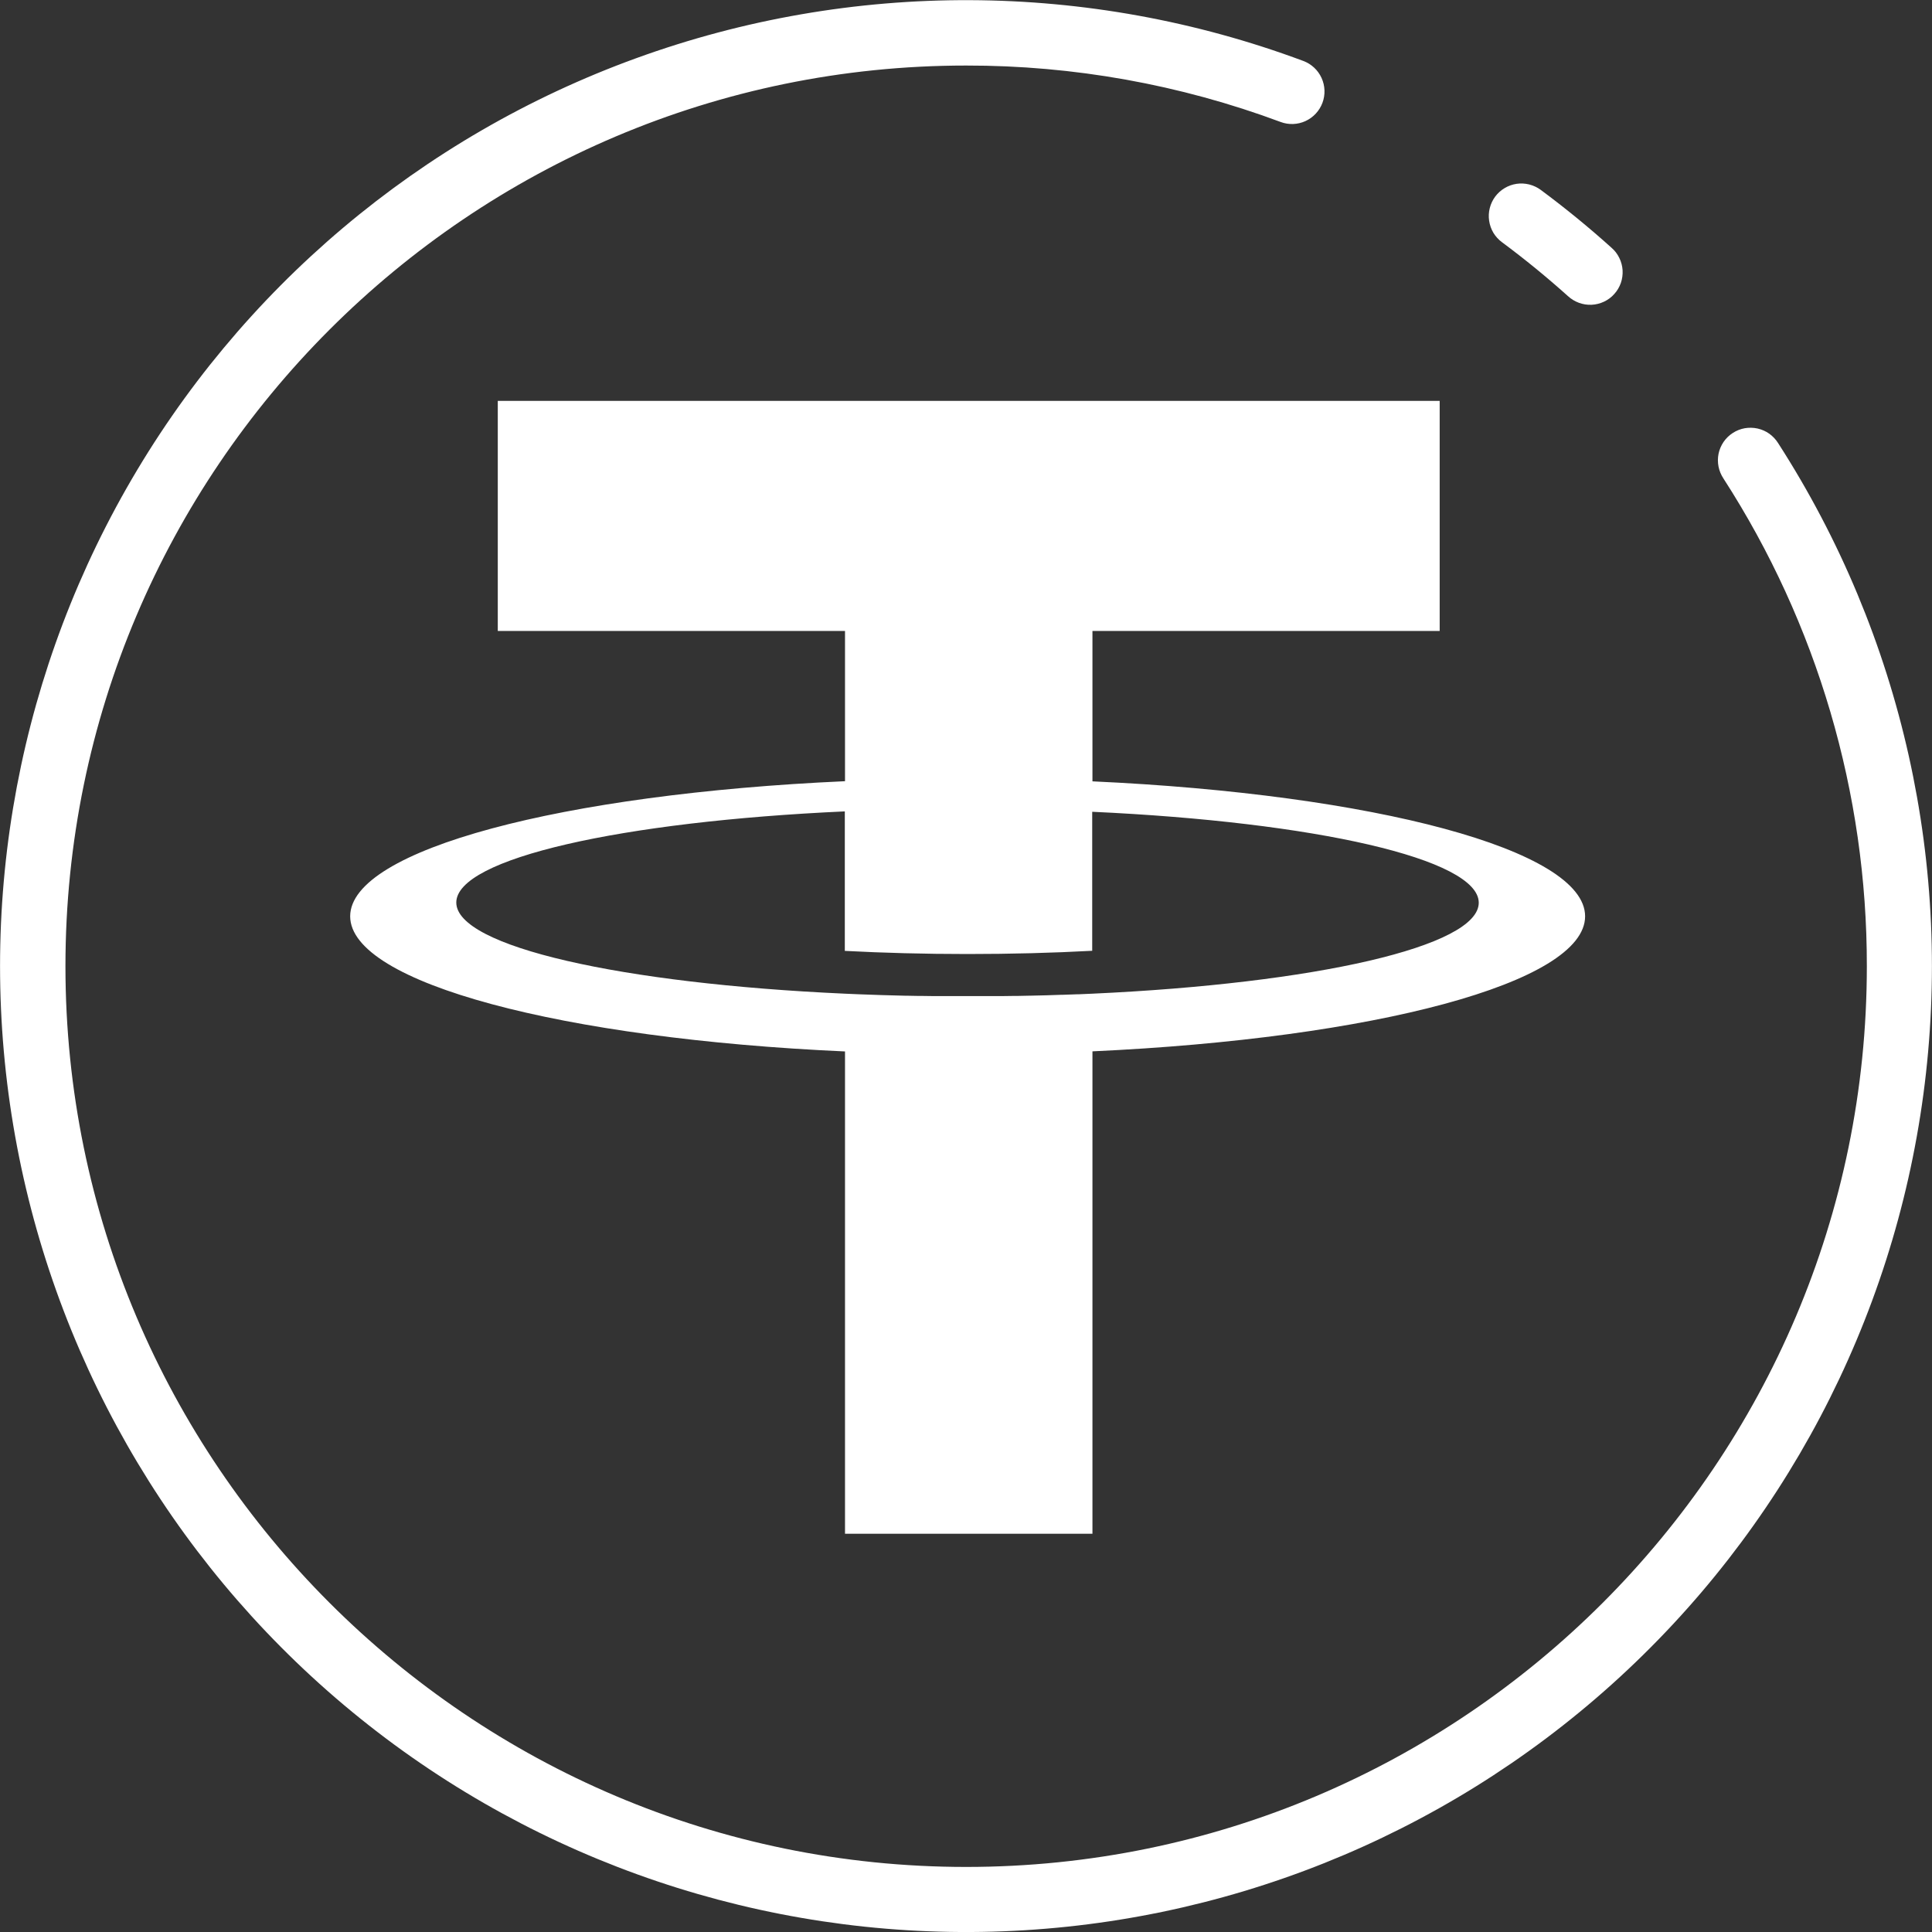
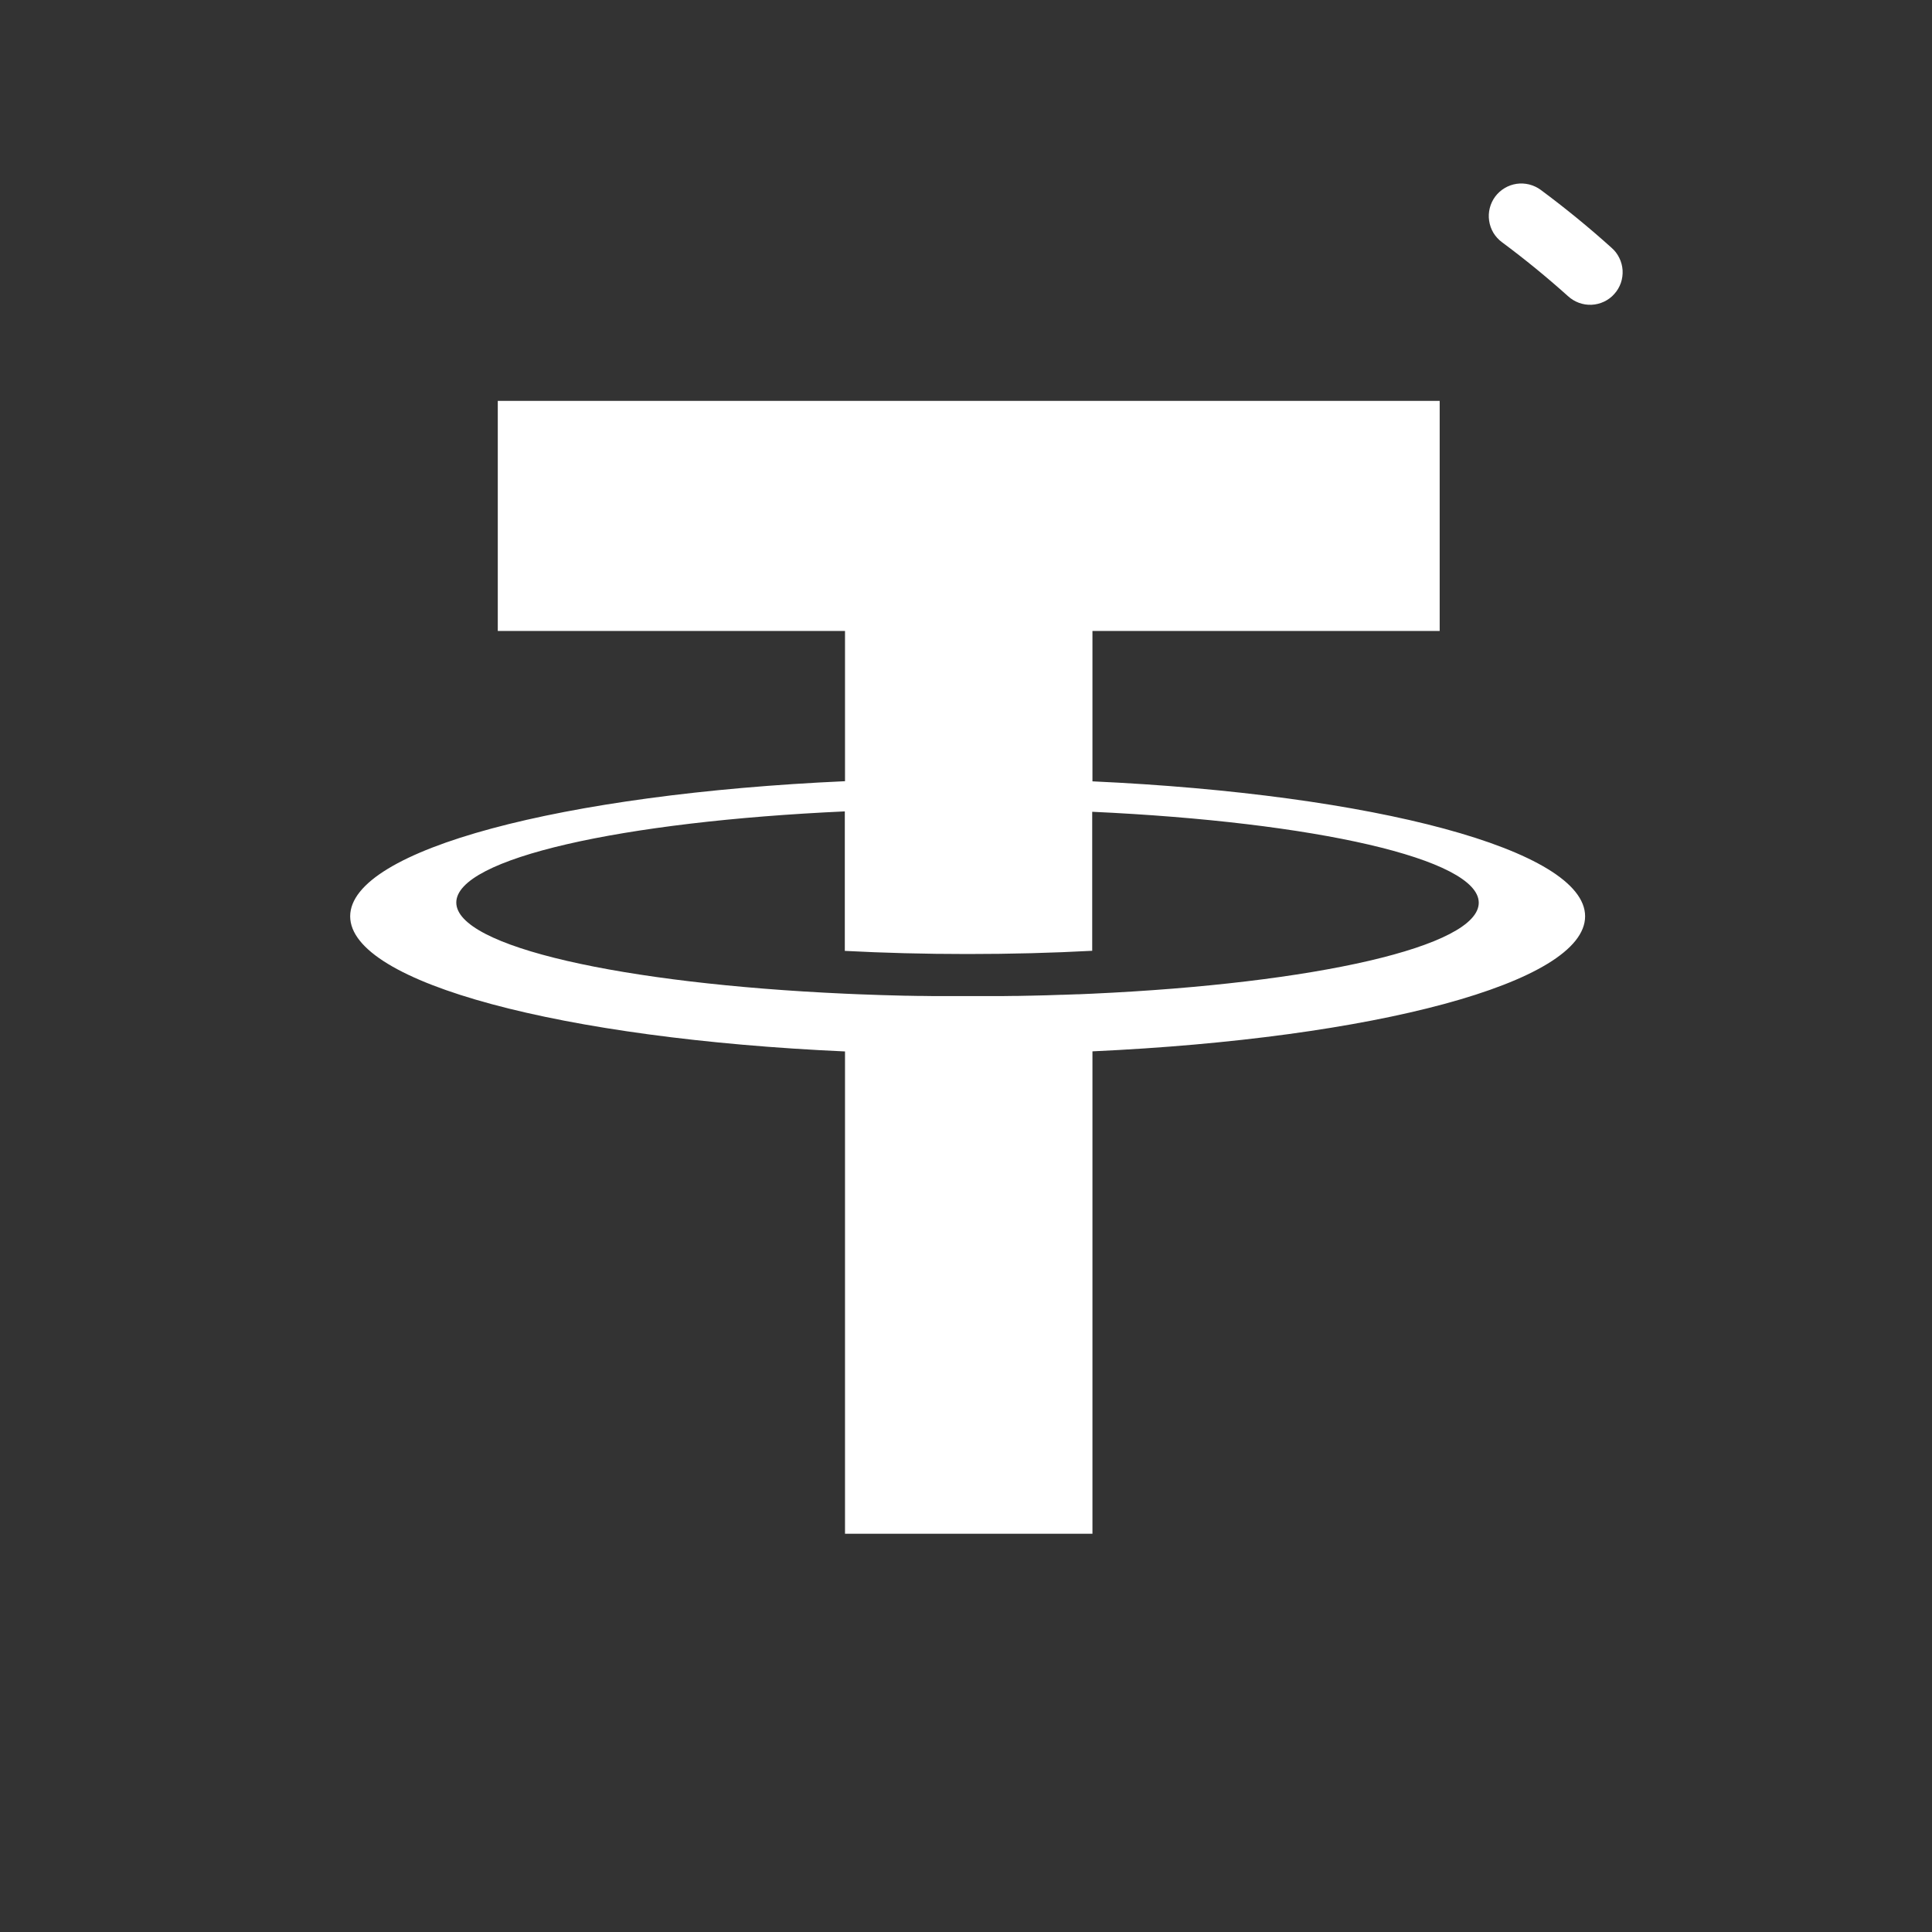
<svg xmlns="http://www.w3.org/2000/svg" width="40" height="40" viewBox="0 0 40 40" fill="none">
  <rect x="0" y="0" width="40" height="40" fill="#333333" stroke="none" />
  <g clip-path="url(#clip0_219_6)">
-     <path d="M36.814 9.174C36.766 9.098 36.704 9.032 36.632 8.98C36.559 8.928 36.476 8.892 36.389 8.872C36.301 8.853 36.211 8.851 36.123 8.866C36.035 8.882 35.951 8.915 35.876 8.964C35.801 9.012 35.736 9.075 35.685 9.149C35.635 9.223 35.599 9.306 35.581 9.393C35.563 9.481 35.563 9.571 35.58 9.659C35.597 9.747 35.632 9.83 35.681 9.905C37.624 12.915 38.655 16.422 38.651 20.005C38.651 30.287 30.285 38.653 20.003 38.653C9.72 38.653 1.355 30.287 1.355 20.005C1.355 9.722 9.72 1.357 20.003 1.357C22.225 1.354 24.43 1.749 26.513 2.525C26.68 2.588 26.866 2.581 27.028 2.507C27.191 2.432 27.317 2.296 27.38 2.129C27.442 1.962 27.436 1.776 27.361 1.613C27.287 1.451 27.151 1.324 26.984 1.262C22.533 -0.397 17.637 -0.417 13.172 1.205C8.707 2.826 4.966 5.984 2.617 10.113C0.268 14.242 -0.534 19.072 0.353 23.738C1.241 28.404 3.76 32.603 7.461 35.581C11.161 38.559 15.801 40.123 20.549 39.993C25.297 39.862 29.844 38.046 33.375 34.869C36.907 31.692 39.192 27.362 39.822 22.654C40.452 17.946 39.385 13.167 36.814 9.174Z" fill="white" />
    <path d="M31.096 5.014C31.569 5.365 32.024 5.737 32.462 6.13C32.528 6.191 32.605 6.238 32.689 6.269C32.773 6.3 32.862 6.314 32.951 6.31C33.041 6.306 33.128 6.284 33.209 6.246C33.29 6.208 33.363 6.154 33.422 6.087C33.482 6.021 33.528 5.943 33.558 5.858C33.587 5.774 33.599 5.684 33.594 5.595C33.588 5.506 33.565 5.418 33.525 5.338C33.486 5.258 33.431 5.186 33.363 5.128C32.896 4.707 32.403 4.305 31.899 3.931C31.828 3.879 31.747 3.841 31.661 3.819C31.575 3.798 31.486 3.793 31.399 3.806C31.311 3.819 31.227 3.849 31.151 3.895C31.075 3.94 31.009 4 30.956 4.071C30.903 4.143 30.865 4.223 30.844 4.309C30.822 4.395 30.818 4.484 30.831 4.572C30.844 4.659 30.874 4.744 30.919 4.82C30.965 4.895 31.025 4.962 31.096 5.014ZM29.807 13.063V8.3H10.306V13.063H17.495V16.174C11.651 16.437 7.25 17.589 7.25 18.971C7.25 20.354 11.651 21.506 17.495 21.769V31.755H22.618V21.767C28.44 21.5 32.818 20.35 32.818 18.971C32.818 17.593 28.44 16.443 22.618 16.177V13.063H29.807ZM30.616 18.69C30.616 19.599 27.213 20.362 22.618 20.573L22.321 20.586H22.288L22.009 20.596H21.979C21.772 20.604 21.563 20.61 21.35 20.614H21.337L21.052 20.62H20.972L20.747 20.623H19.324L19.102 20.62H19.024L18.759 20.615H18.73C18.415 20.608 18.105 20.598 17.799 20.586H17.795L17.491 20.573C12.872 20.364 9.447 19.599 9.447 18.686C9.447 17.772 12.873 17.009 17.491 16.799V19.687C18.292 19.729 19.145 19.752 20.03 19.752C20.928 19.752 21.798 19.729 22.613 19.685V16.807C27.213 17.018 30.616 17.781 30.616 18.69Z" fill="white" />
  </g>
  <defs>
    <clipPath id="clip0_219_6">
      <rect width="40" height="40" fill="white" />
    </clipPath>
  </defs>
</svg>